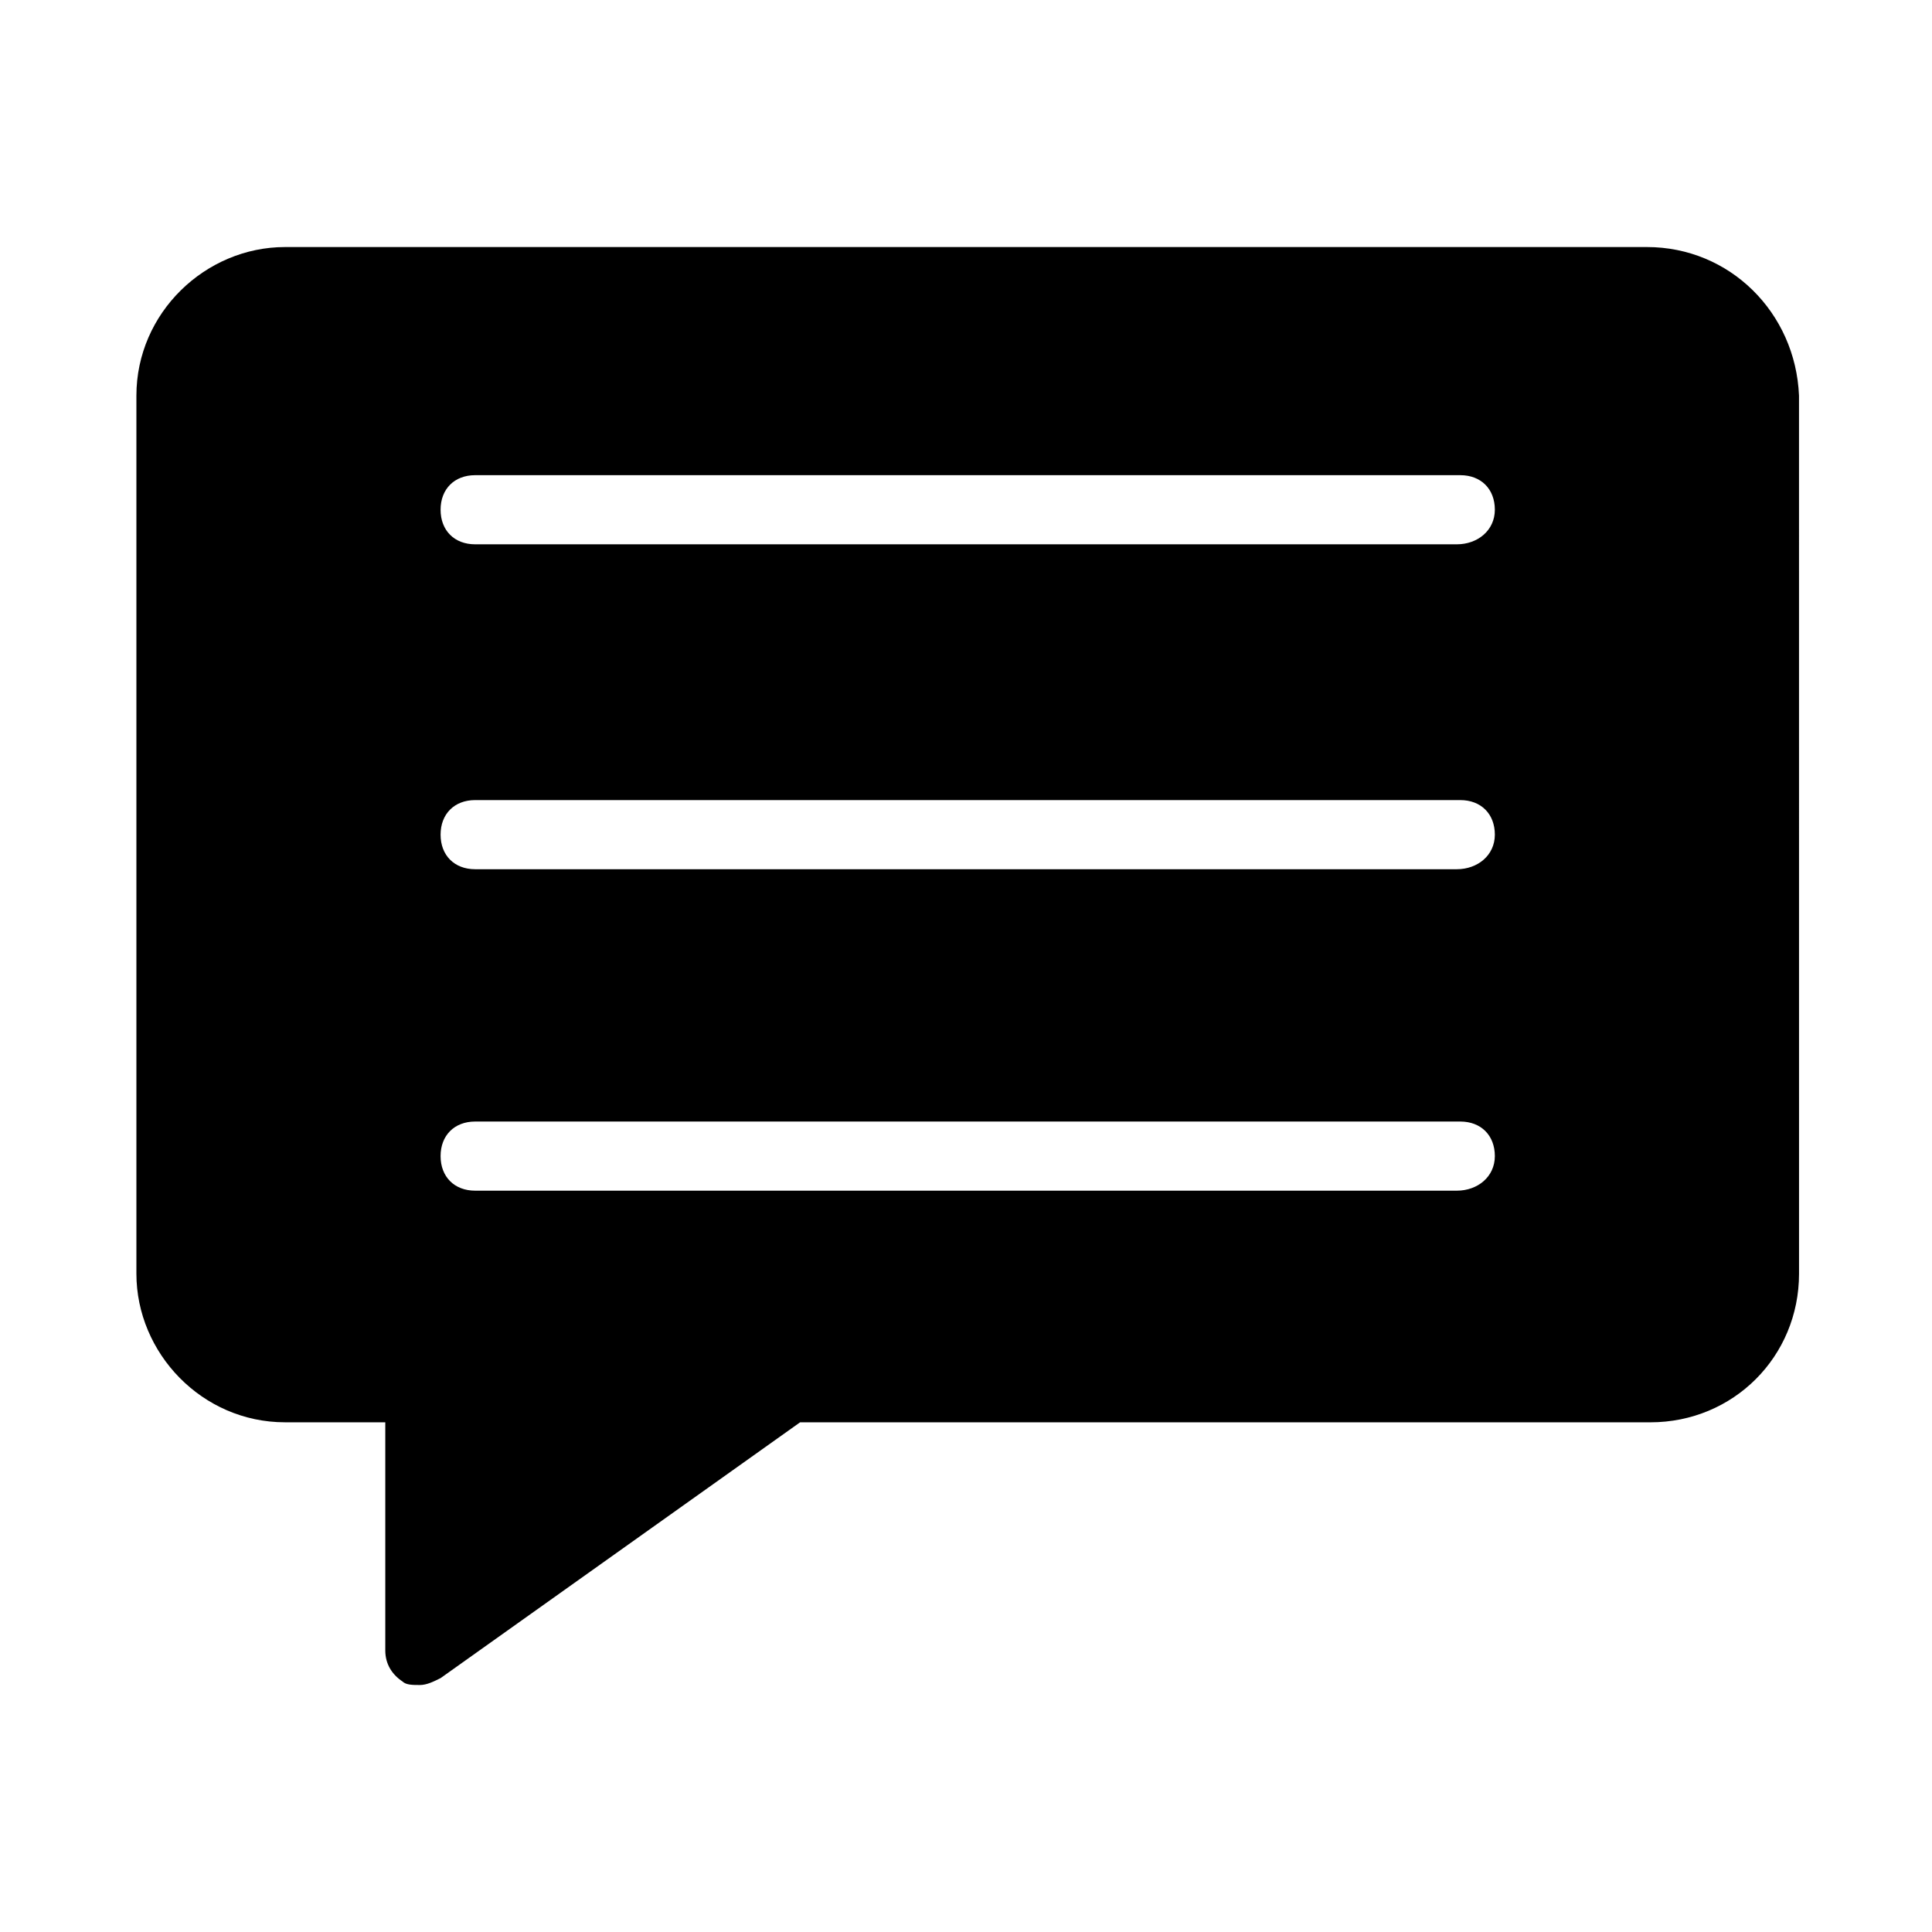
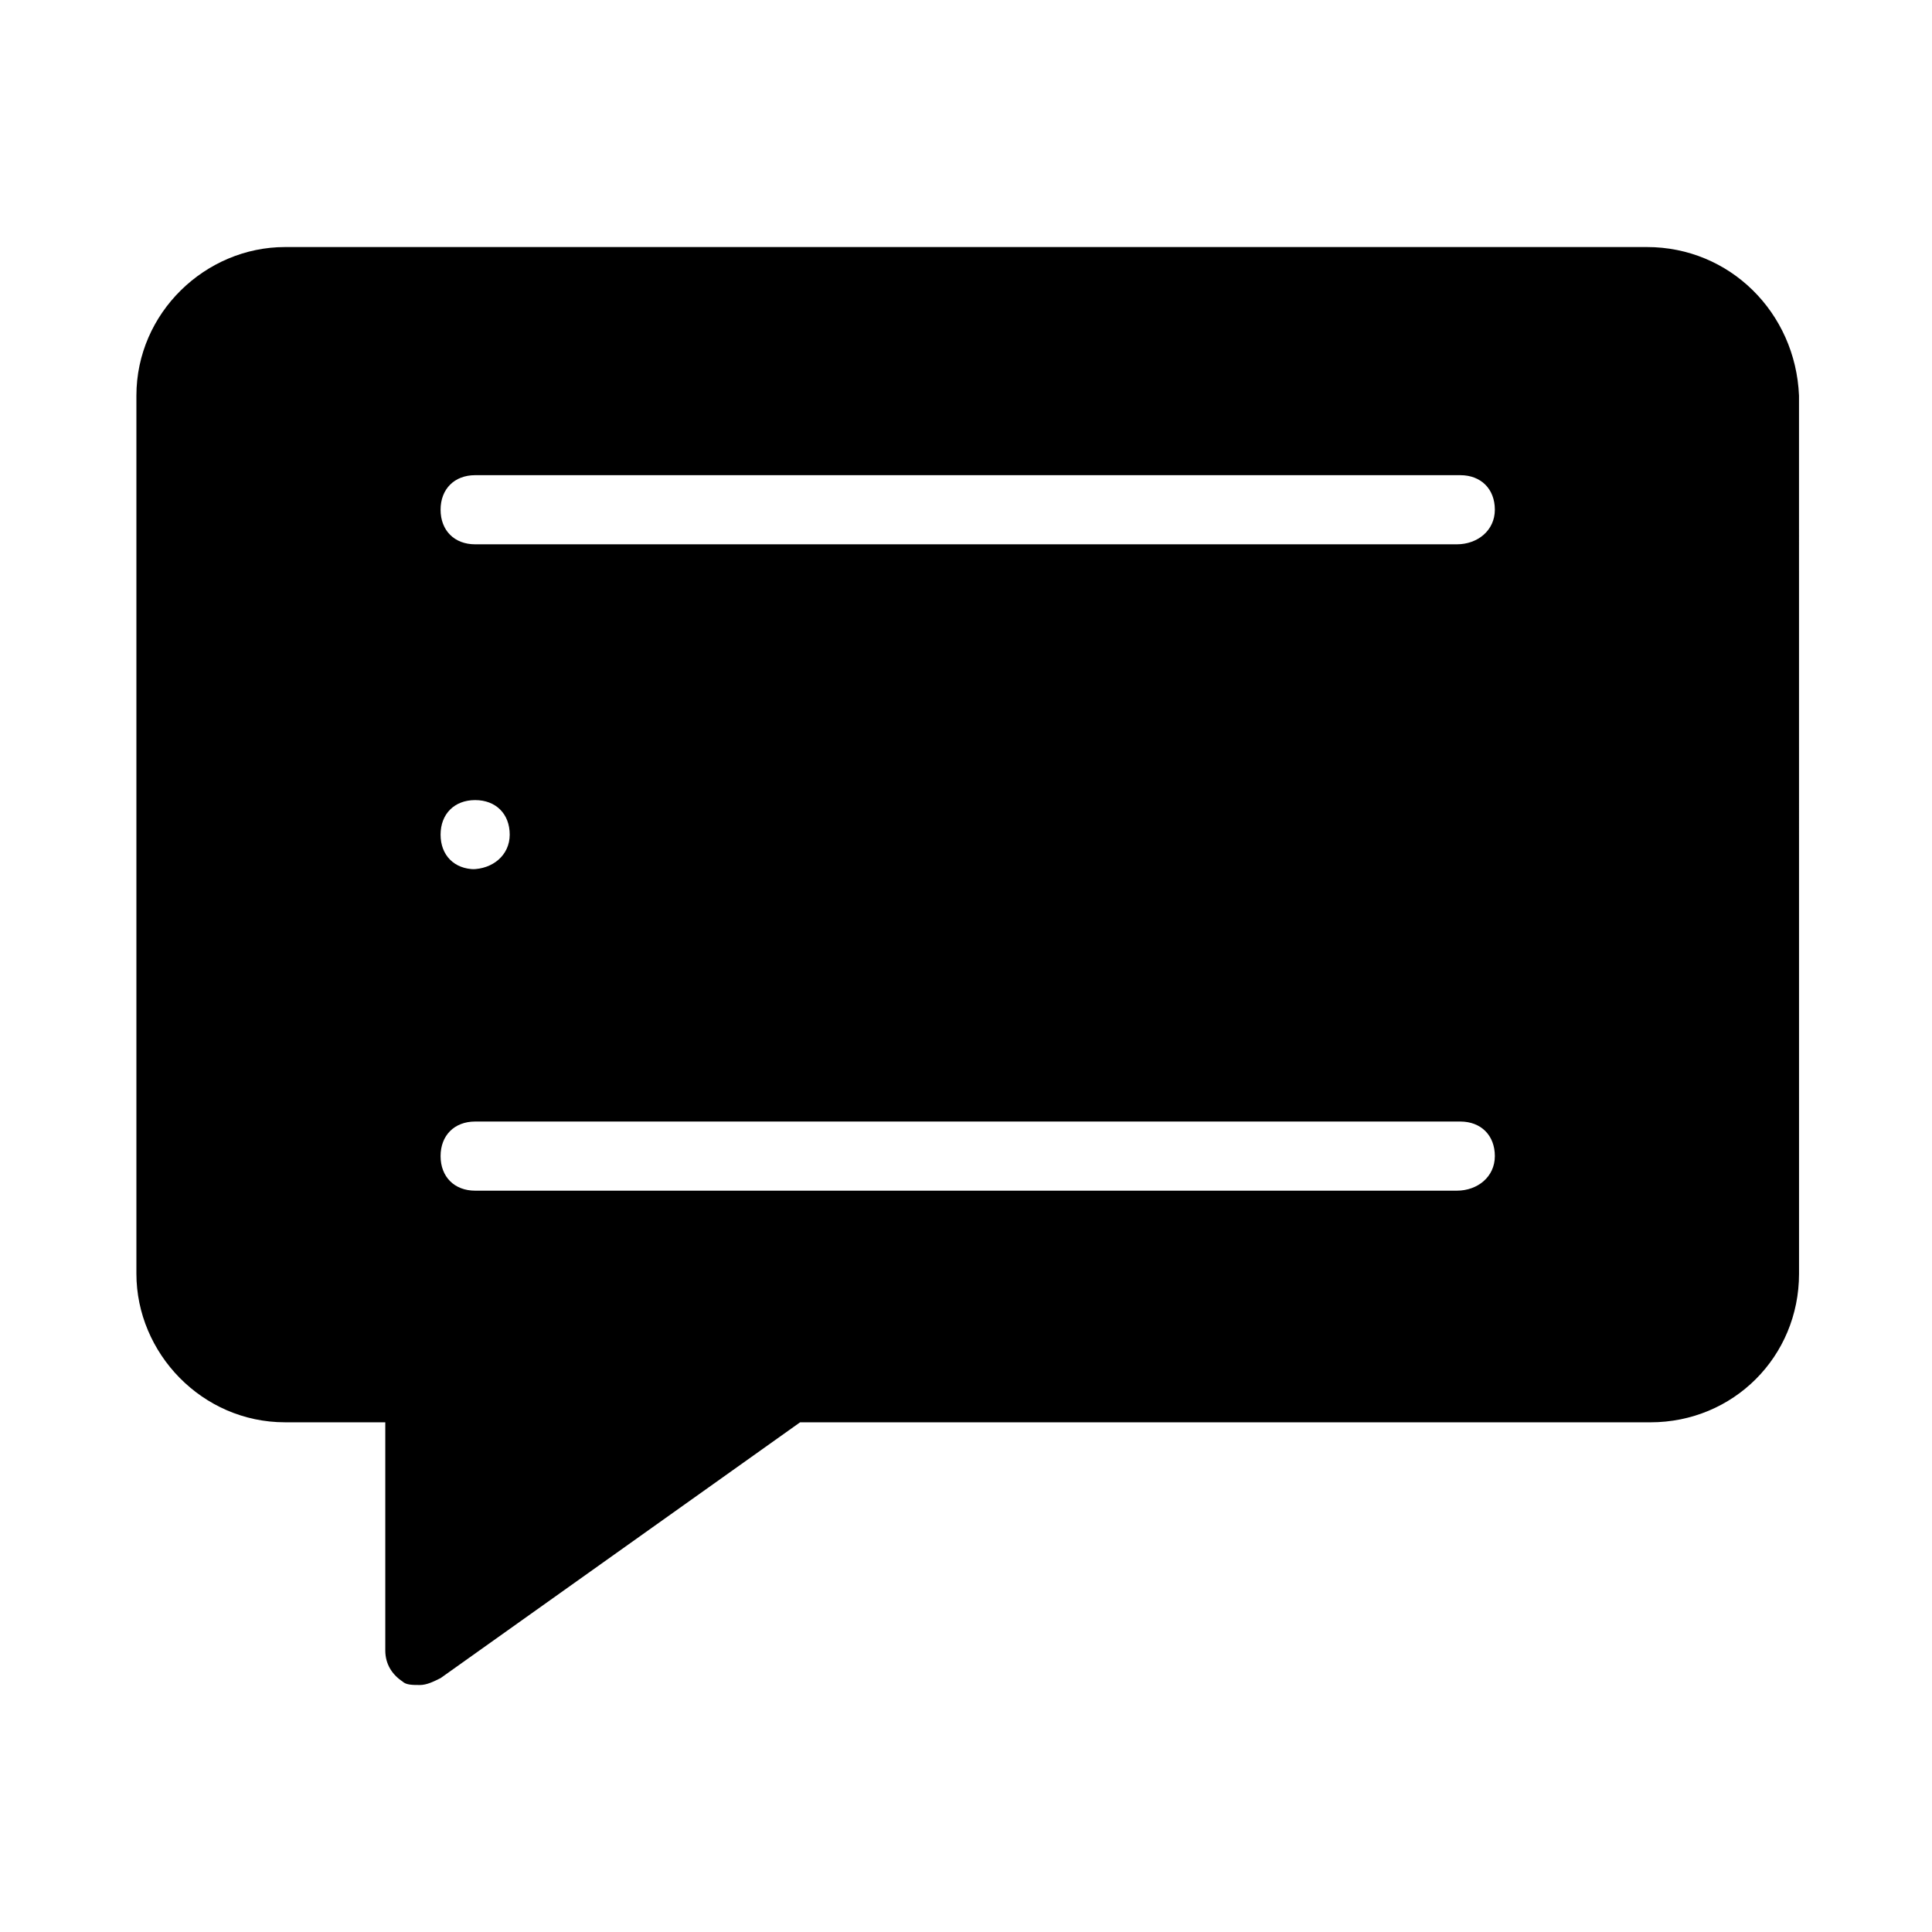
<svg xmlns="http://www.w3.org/2000/svg" fill="#000000" width="800px" height="800px" version="1.1" viewBox="144 144 512 512">
-   <path d="m580.45 209.47h-360.91c-21.07 0-39.391 17.406-39.391 39.391v232.67c0 21.07 17.406 39.391 39.391 39.391h26.566v60.457c0 3.664 1.832 6.414 4.582 8.246 0.918 0.918 2.75 0.918 4.582 0.918 1.832 0 3.664-0.918 5.496-1.832l95.266-67.785h225.34c21.984 0 39.391-17.406 39.391-39.391l-0.008-232.68c-0.914-21.984-18.32-39.387-40.305-39.387zm-50.379 250.07h-260.15c-5.496 0-9.16-3.664-9.16-9.16s3.664-9.16 9.16-9.16h261.07c5.496 0 9.16 3.664 9.16 9.16-0.004 5.496-4.582 9.16-10.078 9.16zm0-85.188h-260.15c-5.496 0-9.16-3.664-9.16-9.16s3.664-9.16 9.16-9.16h261.07c5.496 0 9.16 3.664 9.16 9.16-0.004 5.496-4.582 9.16-10.078 9.16zm0-86.105h-260.15c-5.496 0-9.16-3.664-9.16-9.16 0-5.496 3.664-9.16 9.16-9.16h261.07c5.496 0 9.16 3.664 9.16 9.16-0.004 5.496-4.582 9.16-10.078 9.16z" />
+   <path d="m580.45 209.47h-360.91c-21.07 0-39.391 17.406-39.391 39.391v232.67c0 21.07 17.406 39.391 39.391 39.391h26.566v60.457c0 3.664 1.832 6.414 4.582 8.246 0.918 0.918 2.75 0.918 4.582 0.918 1.832 0 3.664-0.918 5.496-1.832l95.266-67.785h225.34c21.984 0 39.391-17.406 39.391-39.391l-0.008-232.68c-0.914-21.984-18.32-39.387-40.305-39.387zm-50.379 250.07h-260.15c-5.496 0-9.16-3.664-9.16-9.16s3.664-9.16 9.16-9.16h261.07c5.496 0 9.16 3.664 9.16 9.16-0.004 5.496-4.582 9.16-10.078 9.16zm0-85.188h-260.15c-5.496 0-9.16-3.664-9.16-9.16s3.664-9.16 9.16-9.16c5.496 0 9.16 3.664 9.16 9.16-0.004 5.496-4.582 9.16-10.078 9.16zm0-86.105h-260.15c-5.496 0-9.16-3.664-9.16-9.16 0-5.496 3.664-9.16 9.16-9.16h261.07c5.496 0 9.16 3.664 9.16 9.16-0.004 5.496-4.582 9.16-10.078 9.16z" />
</svg>